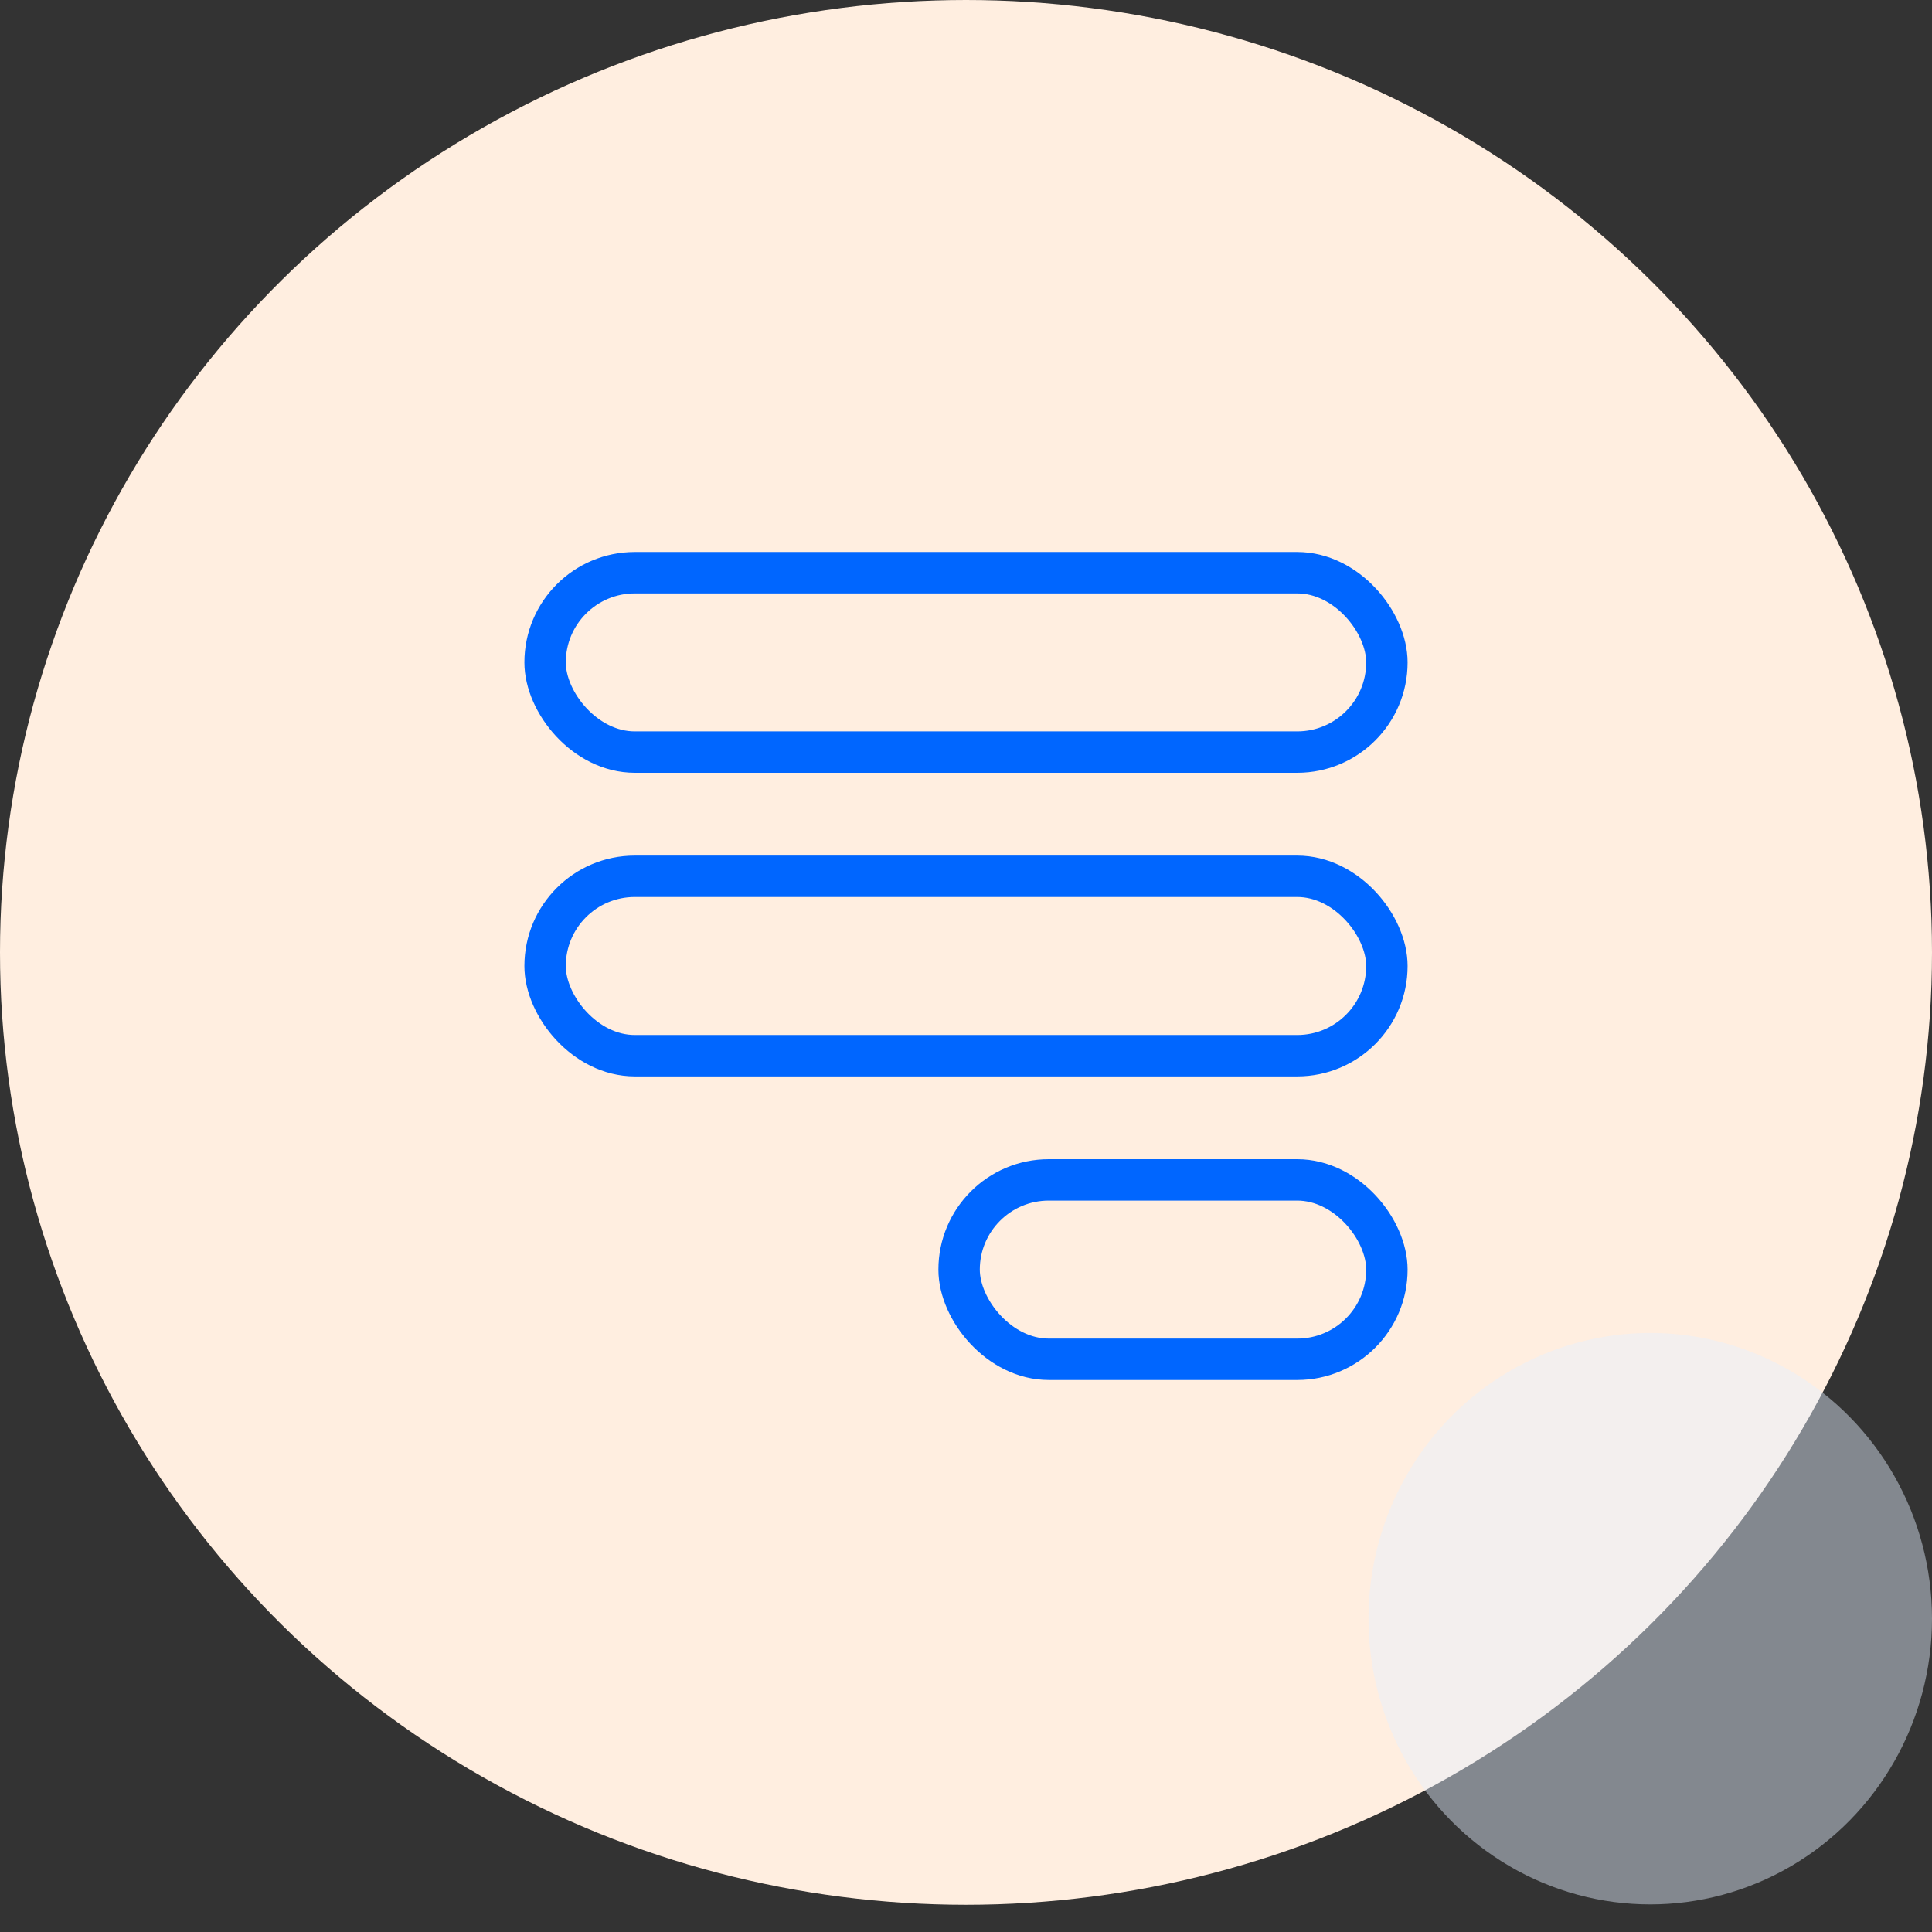
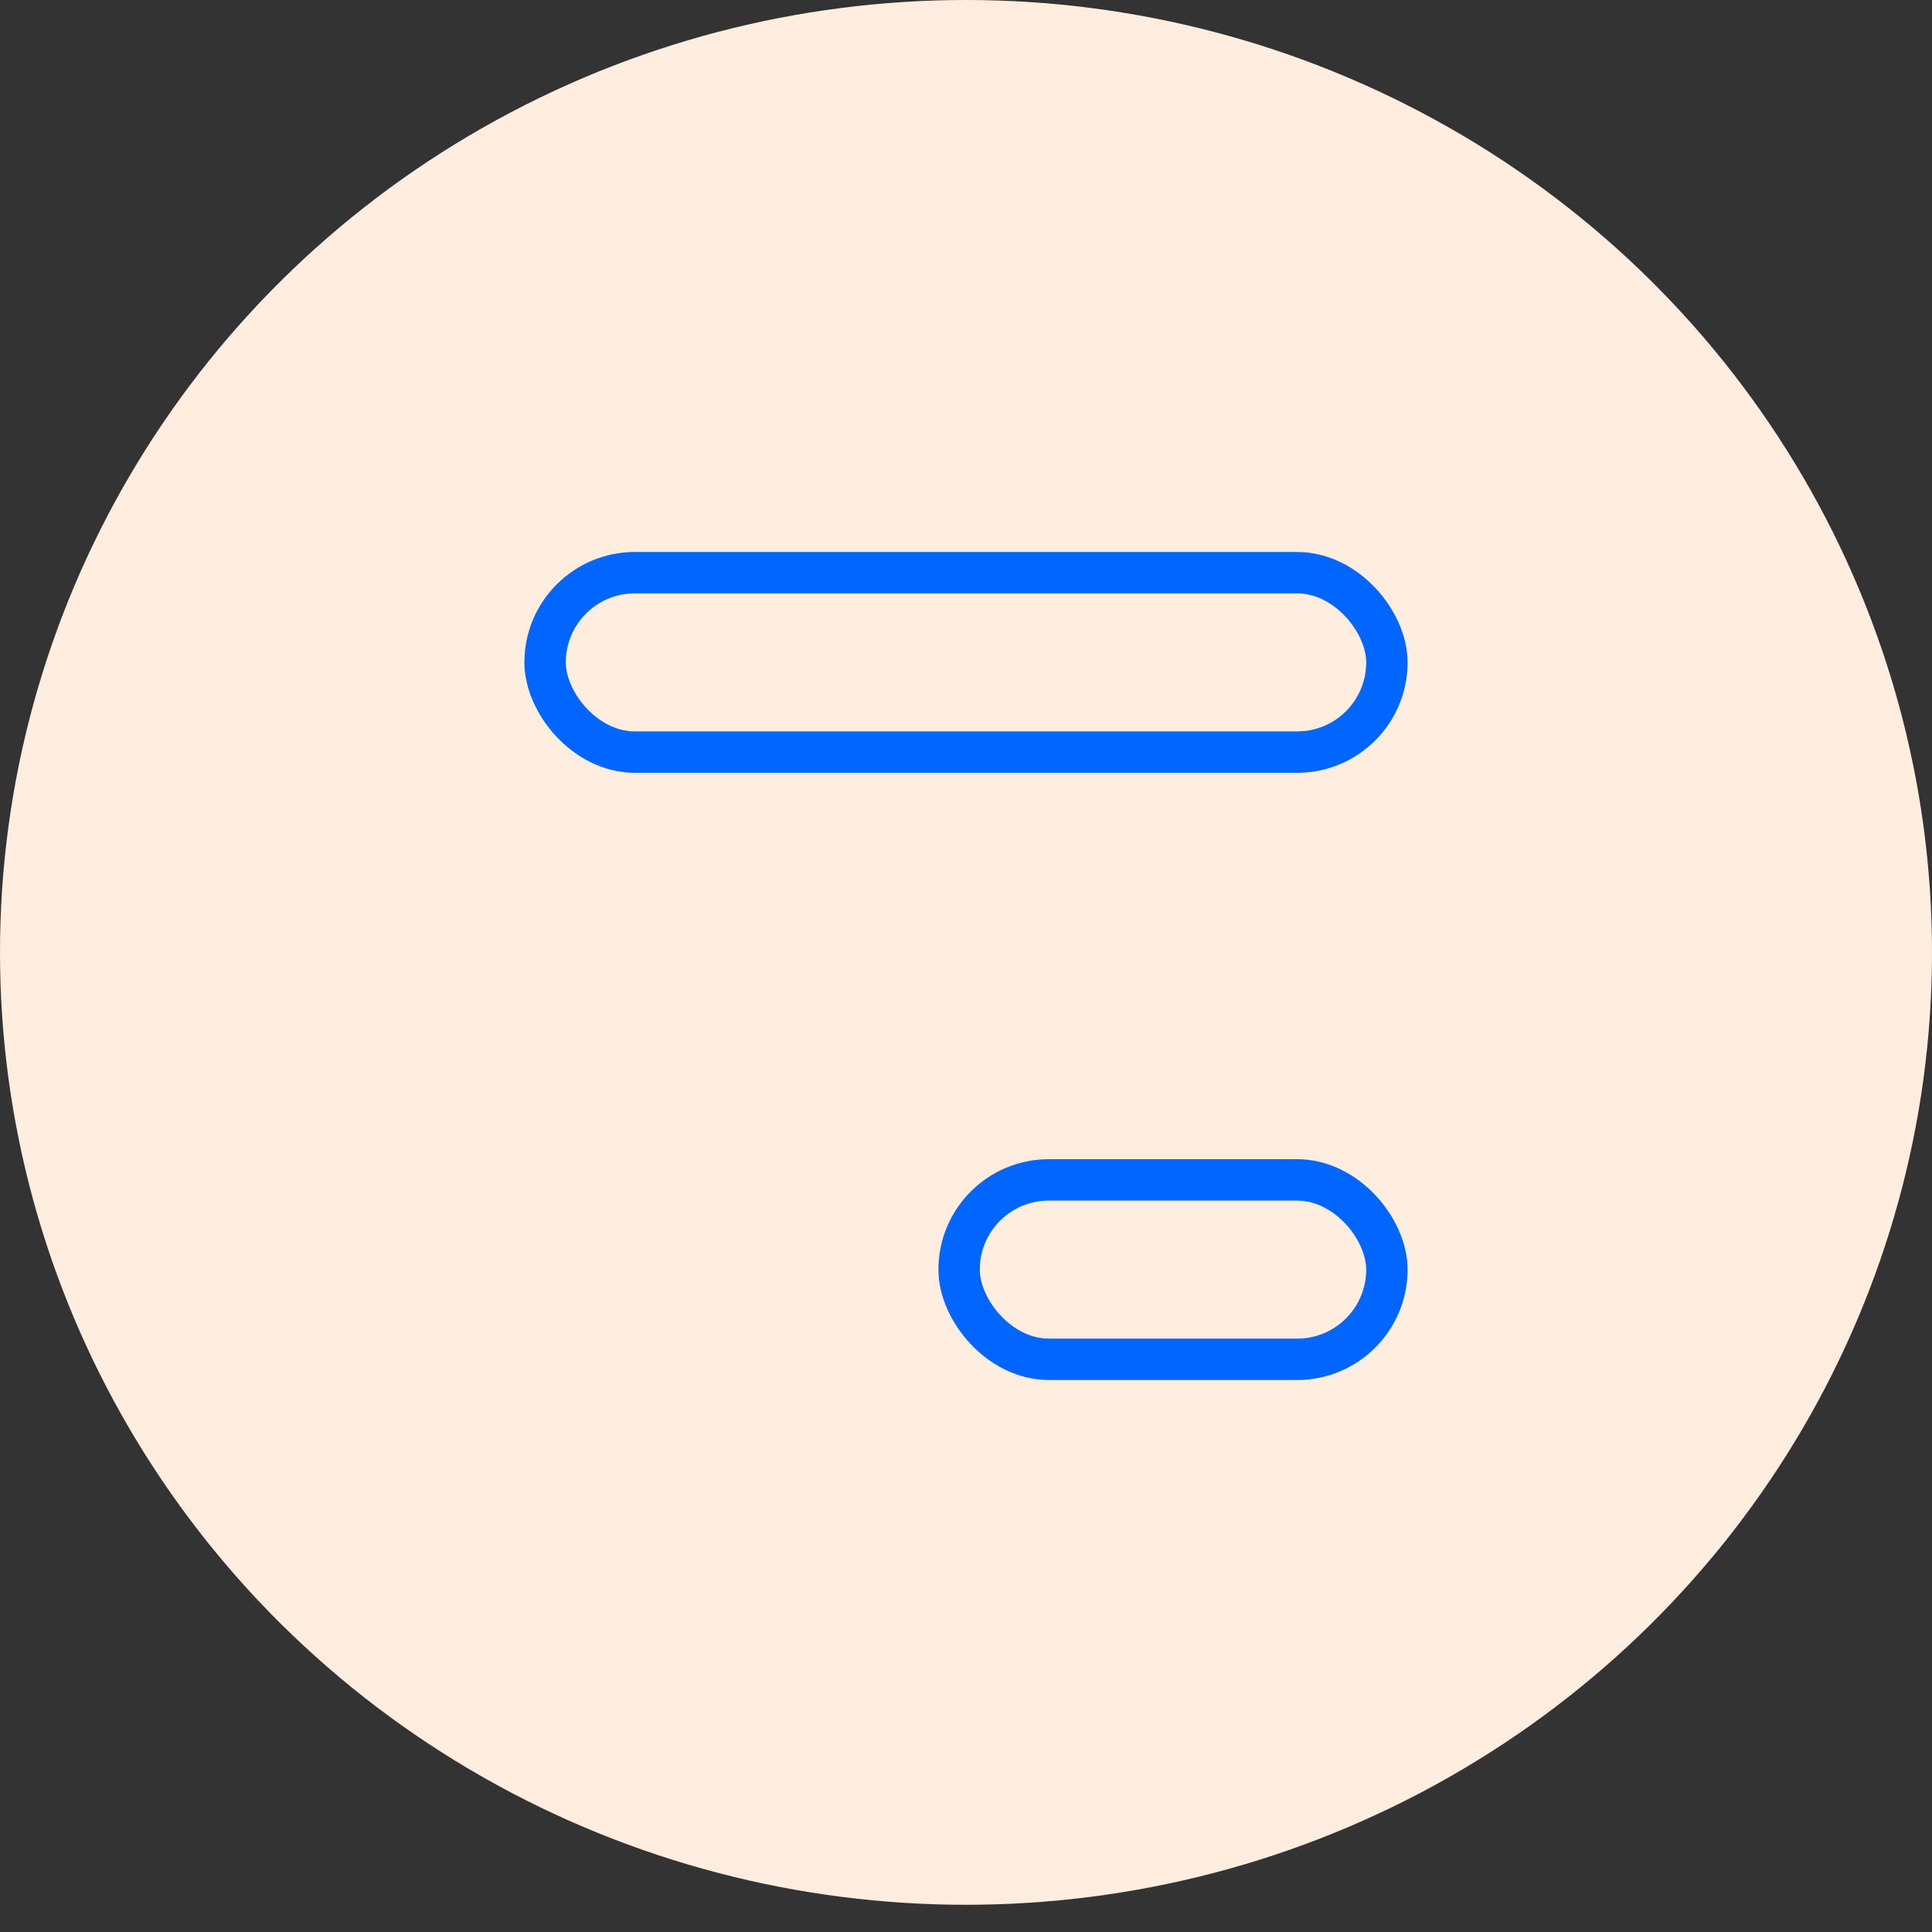
<svg xmlns="http://www.w3.org/2000/svg" width="70" height="70" viewBox="0 0 70 70" fill="none">
  <rect x="0" y="0" width="70" height="70" fill="#333333" stroke="none" />
  <ellipse cx="35" cy="34.507" rx="35" ry="34.507" fill="#FFEEE0" />
-   <ellipse opacity="0.45" cx="59.792" cy="58.648" rx="10.208" ry="10.352" fill="#E6F0FF" />
  <rect x="19.75" y="20.75" width="30.5" height="6.5" rx="3.25" fill="#FFEEE0" stroke="#0066FF" stroke-width="1.5" />
-   <rect x="19.75" y="31.75" width="30.5" height="6.5" rx="3.25" fill="#FFEEE0" stroke="#0066FF" stroke-width="1.5" />
  <rect x="34.75" y="42.75" width="15.5" height="6.5" rx="3.25" fill="#FFEEE0" stroke="#0066FF" stroke-width="1.5" />
</svg>